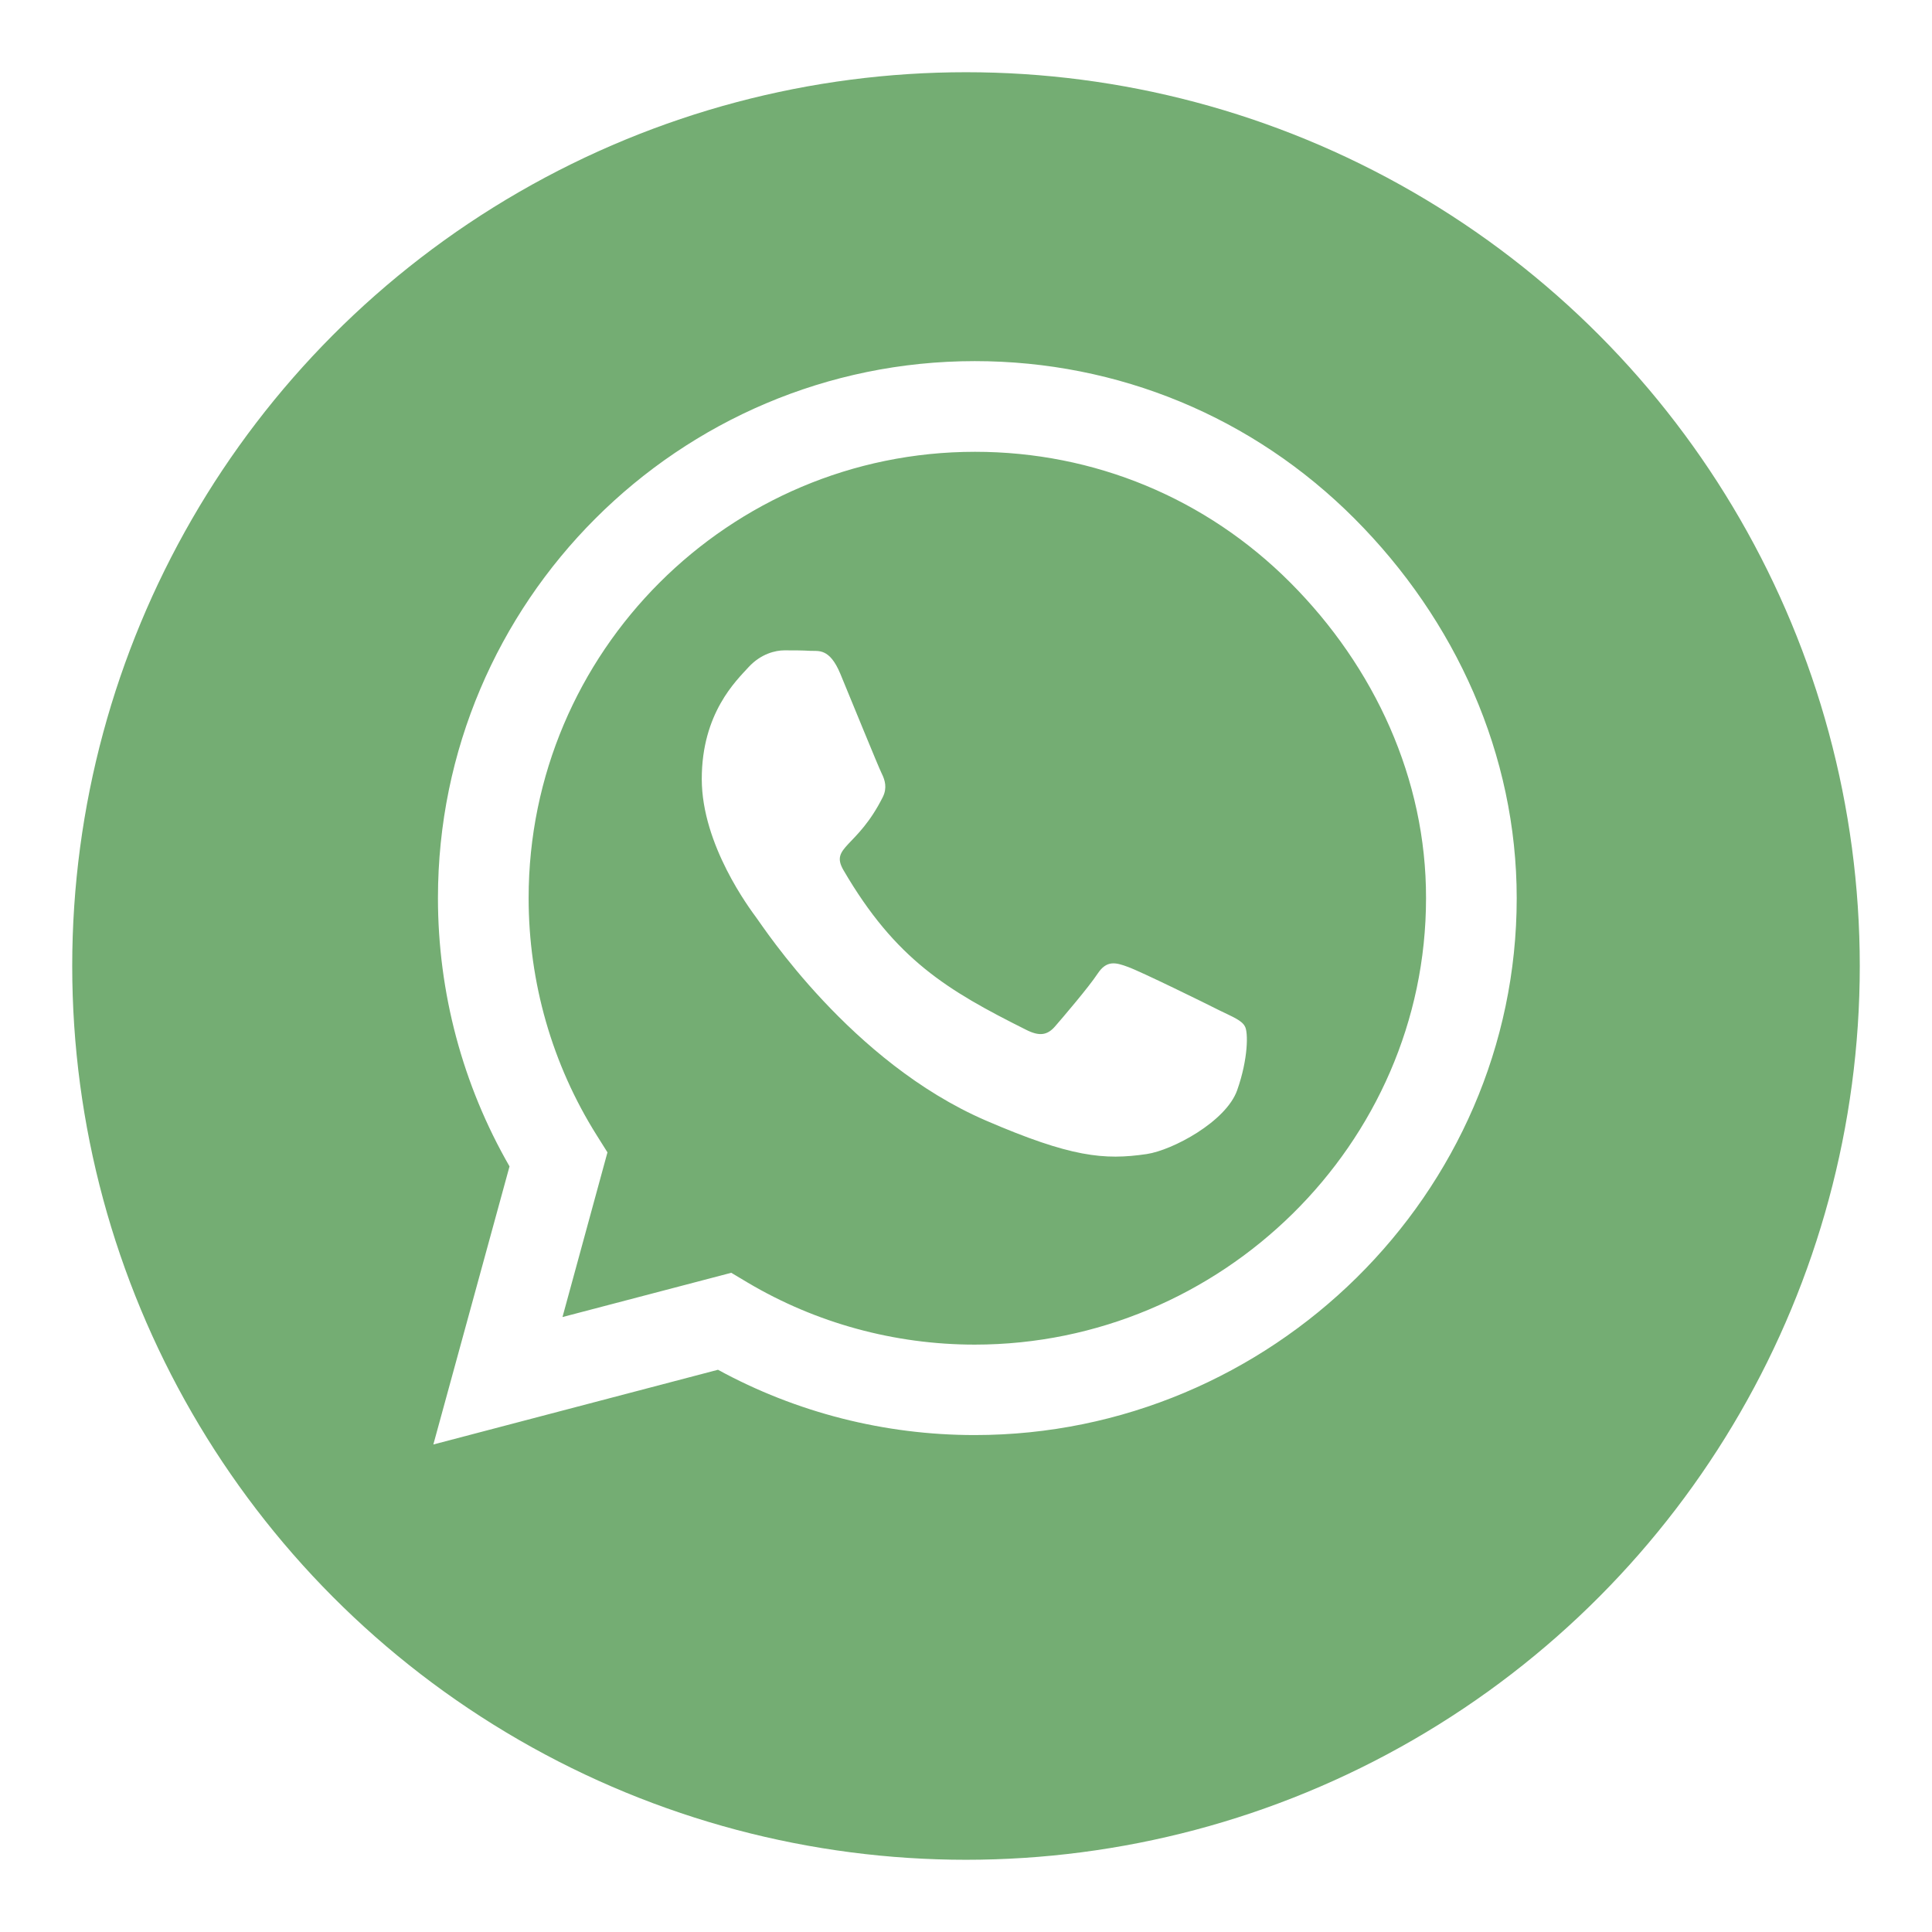
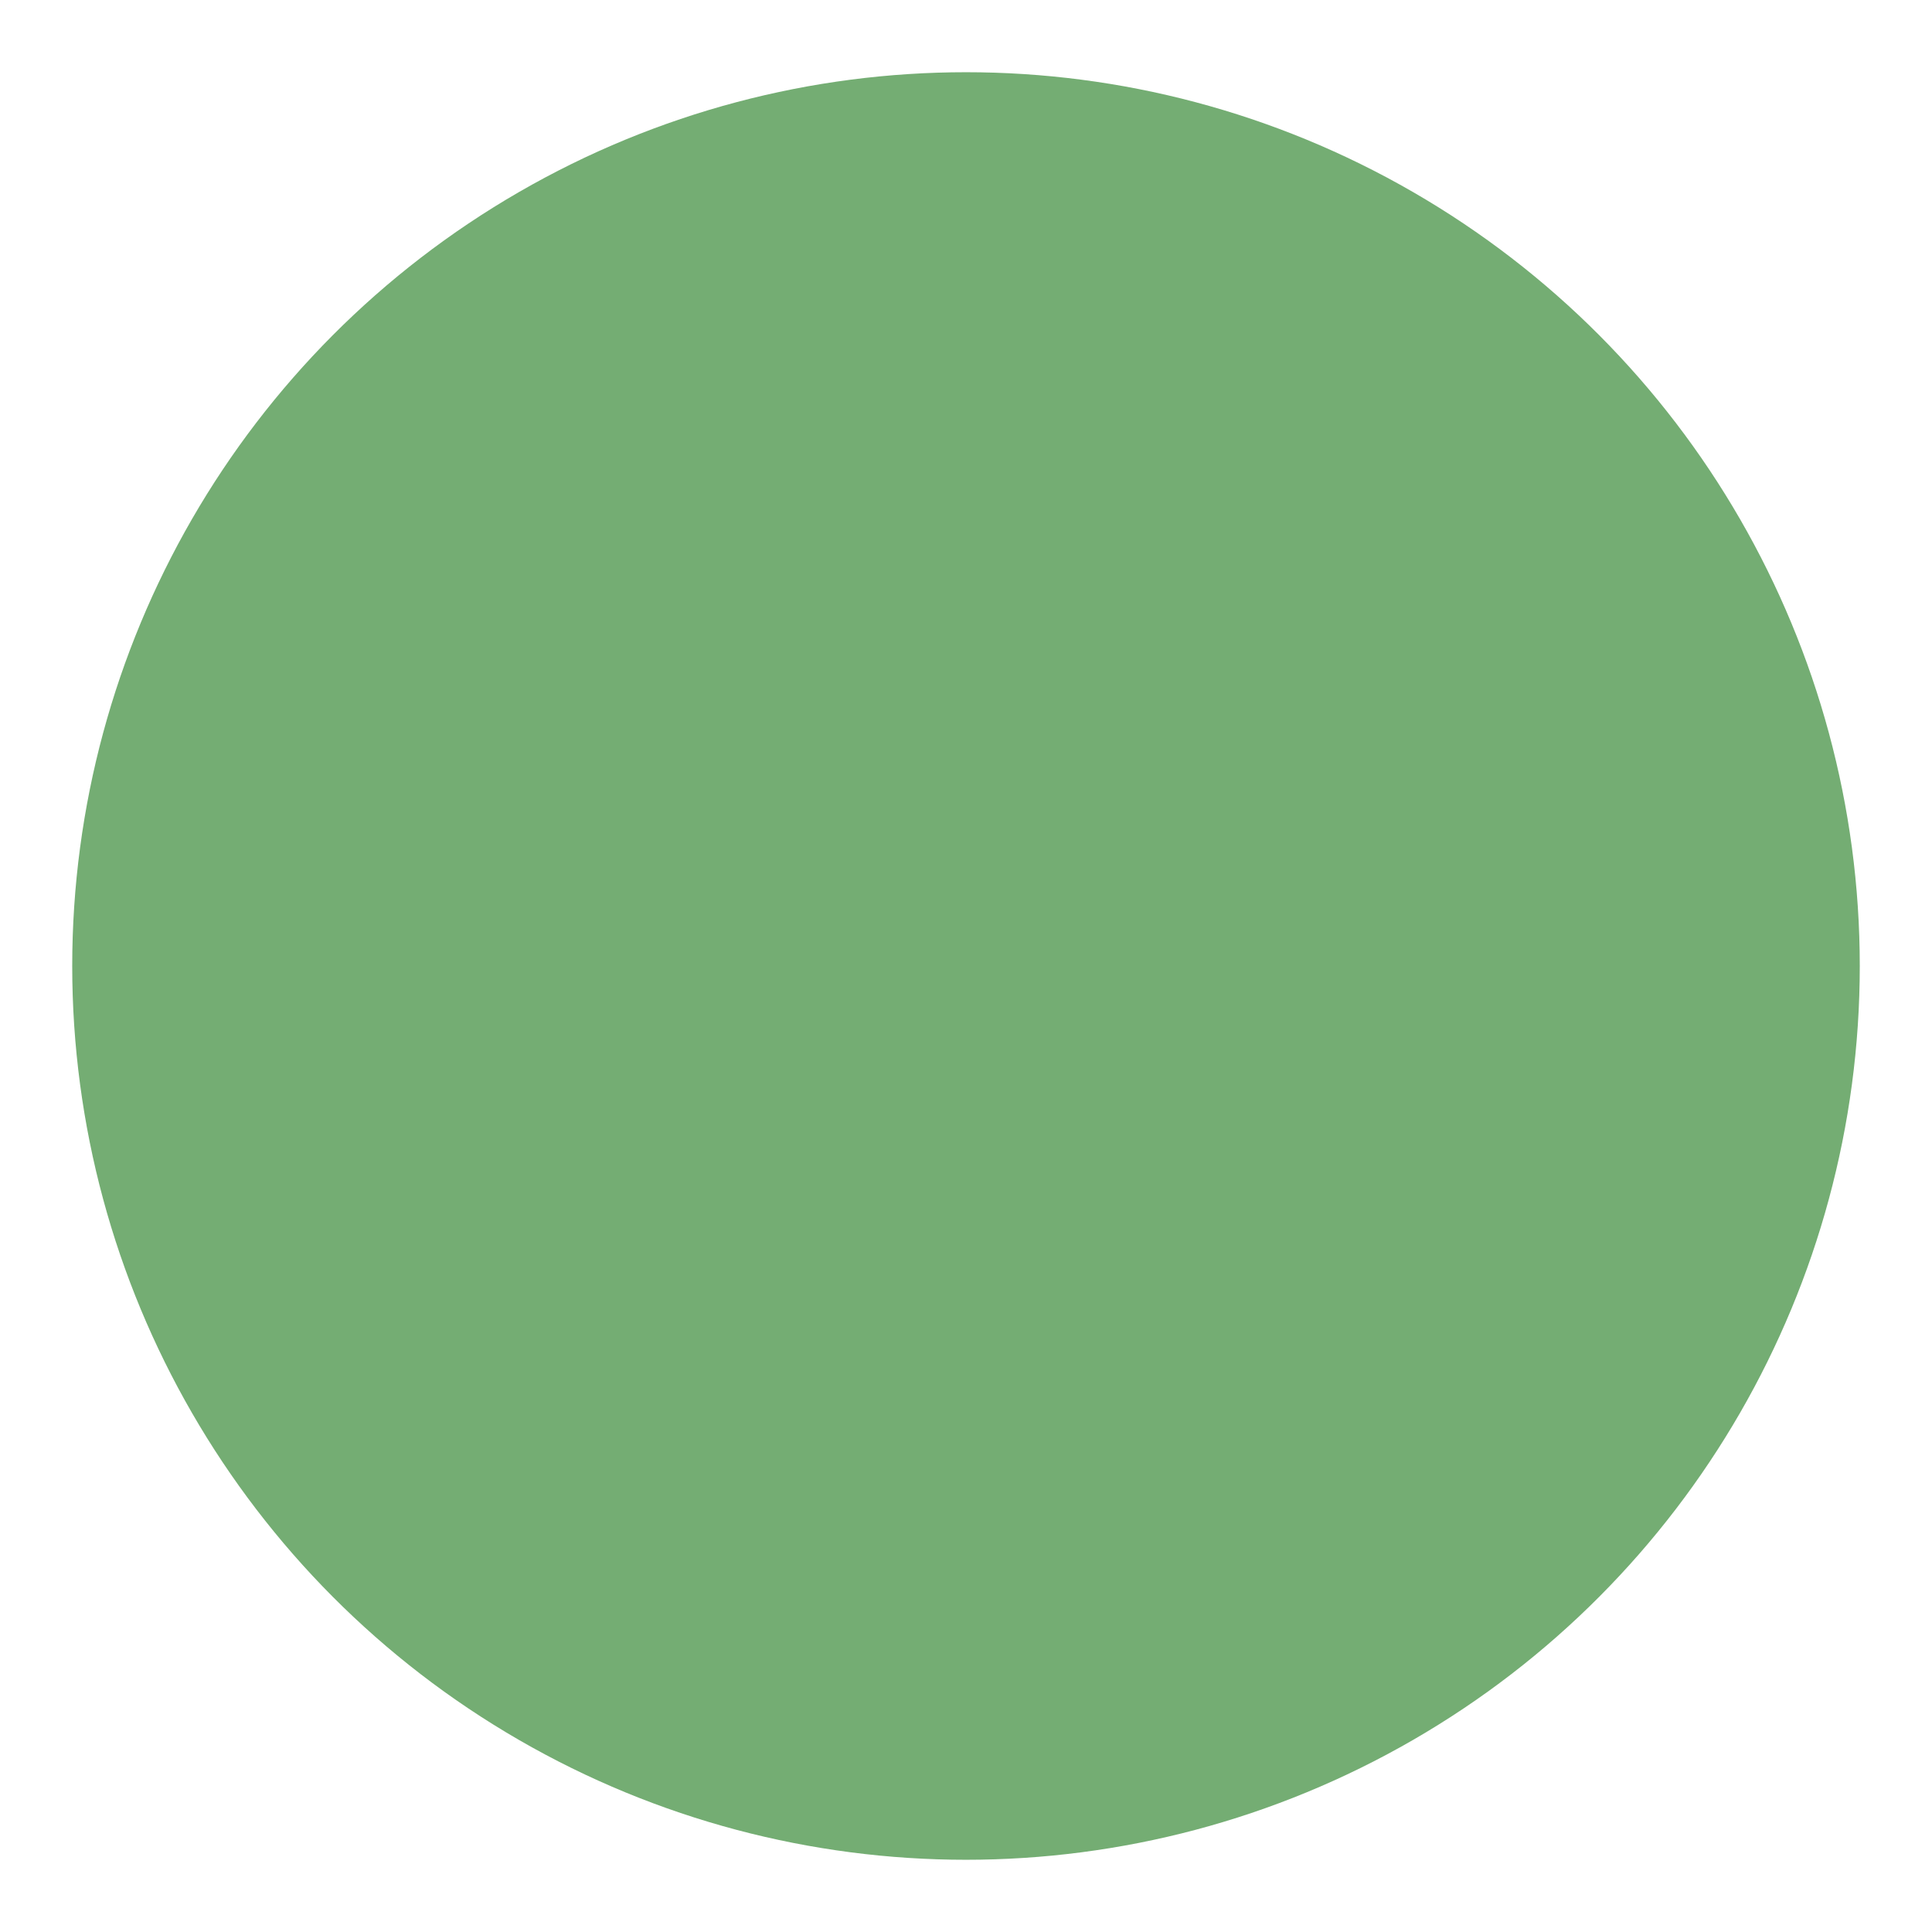
<svg xmlns="http://www.w3.org/2000/svg" width="107" height="107" viewBox="0 0 107 107" fill="none">
  <g id="Frame 4">
    <g id="Group 38">
      <g id="Ellipse 31" filter="url(#filter0_d_182_307)">
        <circle cx="53.5" cy="49.5" r="49.5" fill="#74AD73" />
      </g>
-       <path id="Vector" d="M75.013 28.719C69.402 23.094 61.929 20 53.987 20C37.594 20 24.255 33.339 24.255 49.732C24.255 54.969 25.62 60.085 28.219 64.598L24 80L39.763 75.862C44.103 78.232 48.991 79.478 53.973 79.478H53.987C70.366 79.478 84 66.138 84 49.745C84 41.804 80.625 34.344 75.013 28.719ZM53.987 74.469C49.54 74.469 45.188 73.277 41.397 71.027L40.5 70.491L31.152 72.942L33.643 63.821L33.054 62.884C30.576 58.946 29.277 54.406 29.277 49.732C29.277 36.112 40.366 25.022 54 25.022C60.603 25.022 66.804 27.594 71.464 32.268C76.125 36.942 78.991 43.143 78.978 49.745C78.978 63.38 67.607 74.469 53.987 74.469ZM67.54 55.96C66.804 55.585 63.147 53.79 62.464 53.549C61.781 53.295 61.286 53.174 60.79 53.924C60.295 54.674 58.875 56.335 58.433 56.844C58.005 57.339 57.562 57.406 56.826 57.031C52.46 54.848 49.594 53.134 46.714 48.192C45.951 46.88 47.478 46.973 48.897 44.134C49.138 43.638 49.018 43.21 48.83 42.835C48.643 42.46 47.156 38.804 46.54 37.317C45.938 35.87 45.321 36.071 44.866 36.045C44.438 36.018 43.942 36.018 43.446 36.018C42.951 36.018 42.147 36.205 41.464 36.942C40.781 37.692 38.866 39.487 38.866 43.143C38.866 46.799 41.531 50.335 41.893 50.83C42.268 51.326 47.13 58.826 54.589 62.054C59.304 64.089 61.152 64.263 63.509 63.915C64.942 63.701 67.902 62.12 68.518 60.38C69.134 58.638 69.134 57.152 68.946 56.844C68.772 56.509 68.277 56.321 67.54 55.96Z" fill="white" />
    </g>
  </g>
  <defs>
    <filter id="filter0_d_182_307" x="0" y="0" width="107" height="107" filterUnits="userSpaceOnUse" color-interpolation-filters="sRGB">
      <feFlood flood-opacity="0" result="BackgroundImageFix" />
      <feColorMatrix in="SourceAlpha" type="matrix" values="0 0 0 0 0 0 0 0 0 0 0 0 0 0 0 0 0 0 127 0" result="hardAlpha" />
      <feOffset dy="4" />
      <feGaussianBlur stdDeviation="2" />
      <feComposite in2="hardAlpha" operator="out" />
      <feColorMatrix type="matrix" values="0 0 0 0 0 0 0 0 0 0 0 0 0 0 0 0 0 0 0.25 0" />
      <feBlend mode="normal" in2="BackgroundImageFix" result="effect1_dropShadow_182_307" />
      <feBlend mode="normal" in="SourceGraphic" in2="effect1_dropShadow_182_307" result="shape" />
    </filter>
  </defs>
</svg>